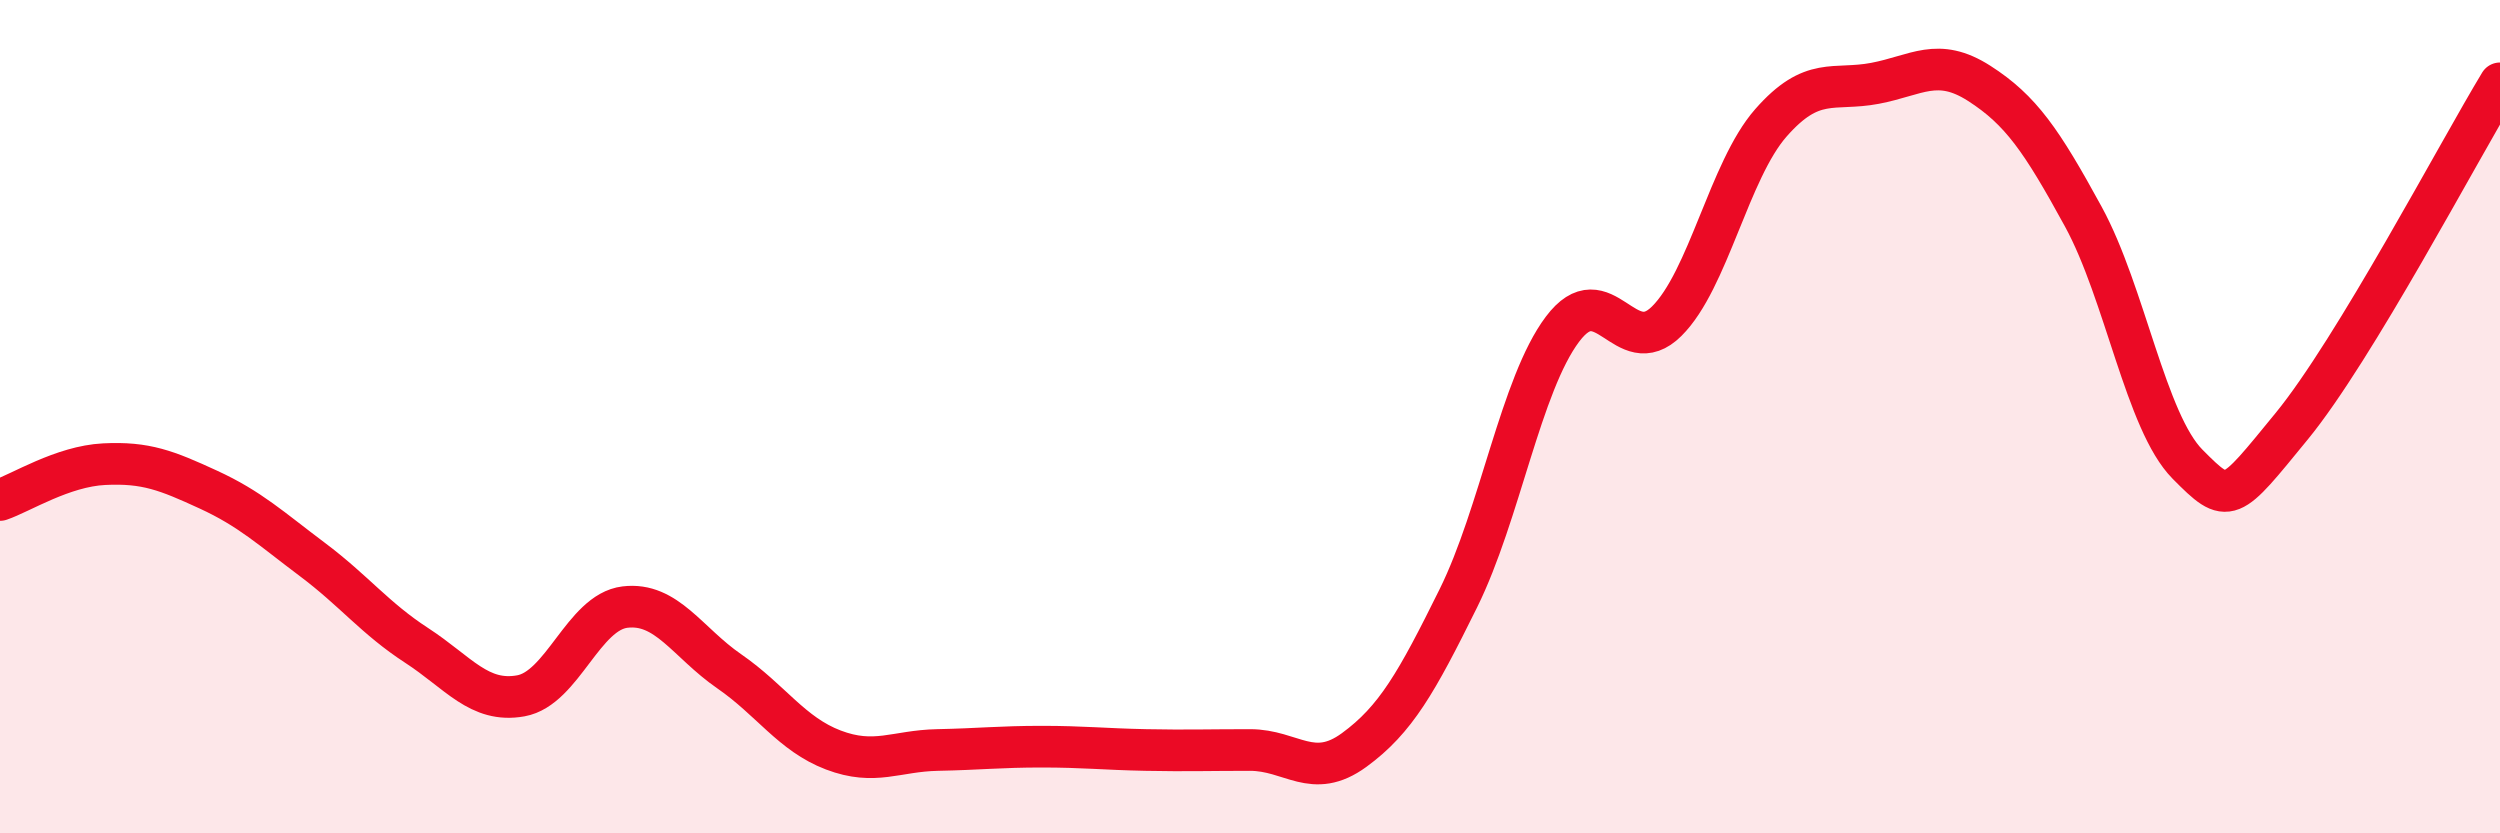
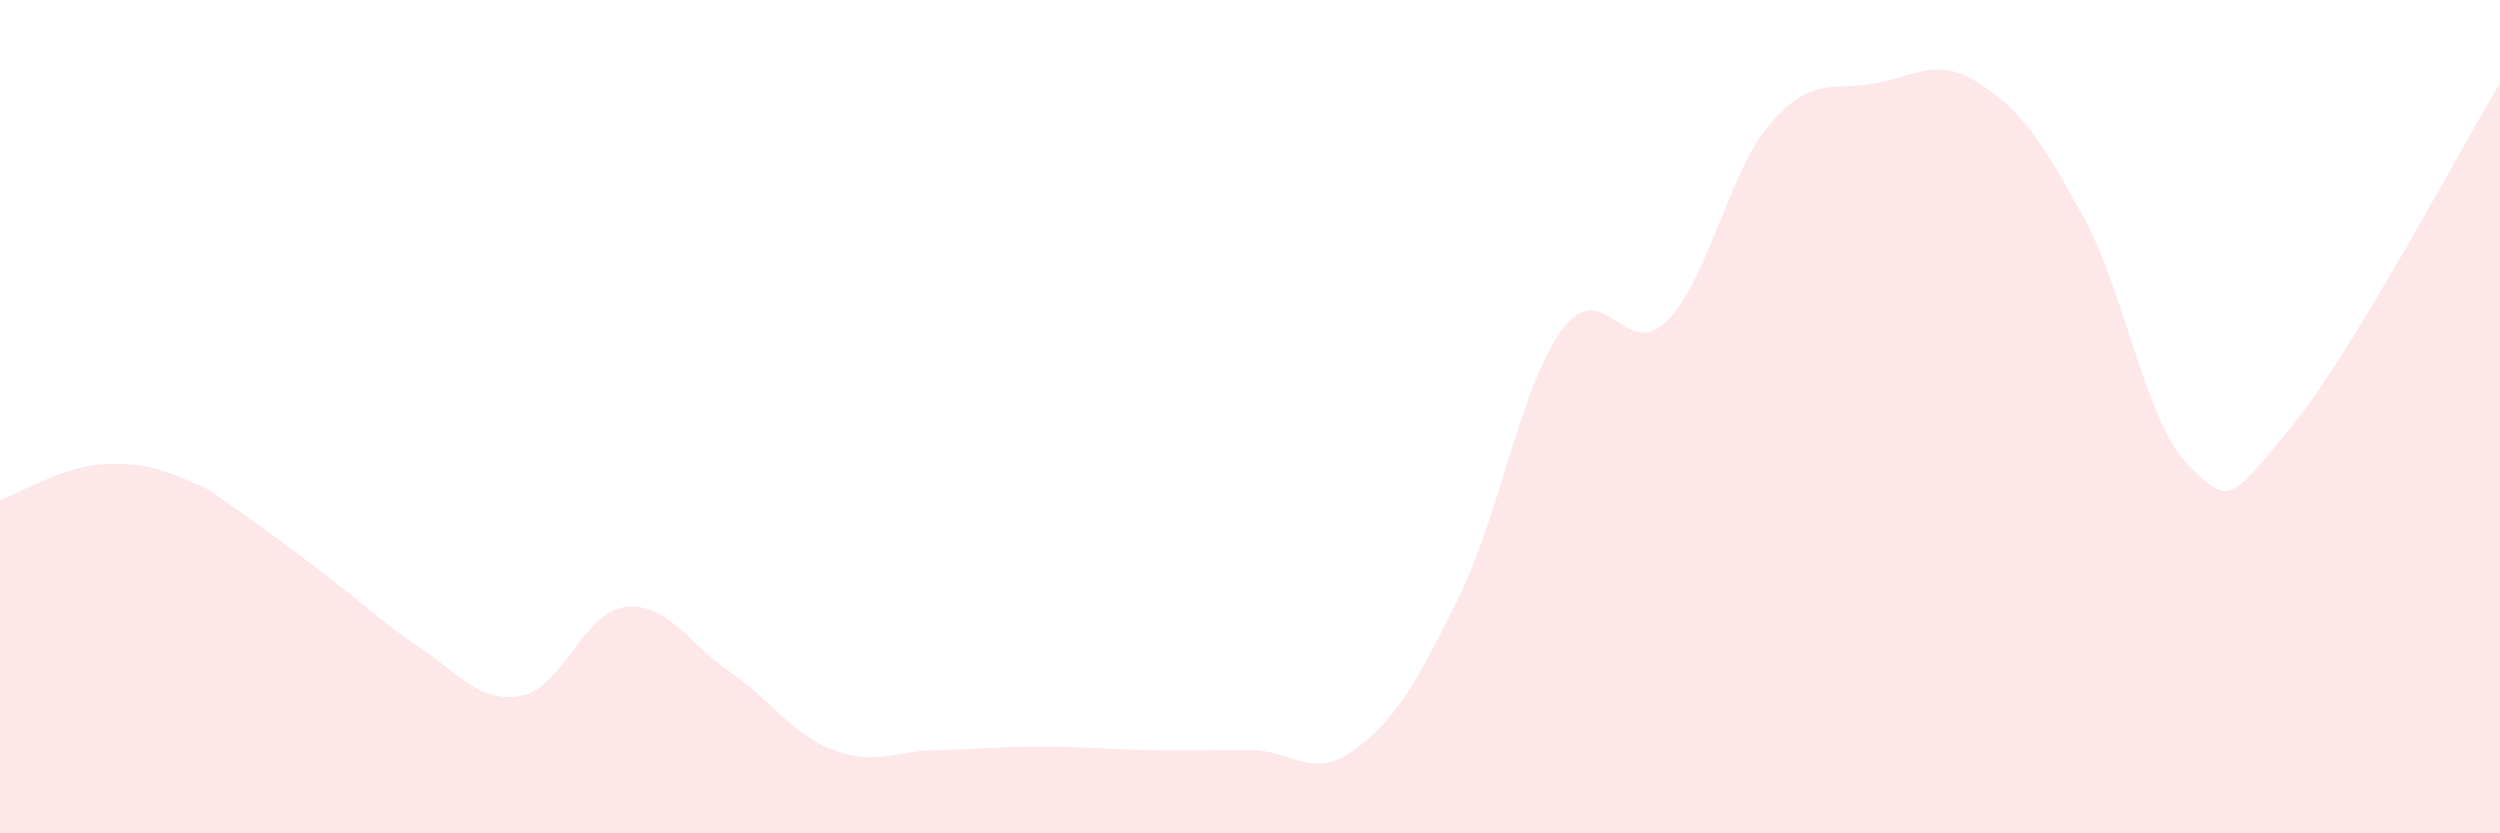
<svg xmlns="http://www.w3.org/2000/svg" width="60" height="20" viewBox="0 0 60 20">
-   <path d="M 0,12 C 0.5,11.83 1.5,11.19 2.5,11.14 C 3.5,11.09 4,11.29 5,11.75 C 6,12.21 6.5,12.68 7.5,13.43 C 8.5,14.18 9,14.84 10,15.49 C 11,16.14 11.5,16.88 12.5,16.7 C 13.5,16.52 14,14.69 15,14.57 C 16,14.45 16.5,15.42 17.5,16.11 C 18.5,16.8 19,17.62 20,18 C 21,18.38 21.5,18.02 22.5,18 C 23.5,17.98 24,17.92 25,17.92 C 26,17.92 26.5,17.98 27.5,18 C 28.5,18.02 29,18 30,18 C 31,18 31.5,18.73 32.5,18 C 33.5,17.27 34,16.38 35,14.36 C 36,12.34 36.5,9.23 37.5,7.9 C 38.5,6.57 39,8.7 40,7.71 C 41,6.72 41.5,4.09 42.5,2.95 C 43.5,1.81 44,2.19 45,2 C 46,1.81 46.5,1.36 47.5,2 C 48.5,2.64 49,3.37 50,5.2 C 51,7.03 51.5,10.13 52.5,11.14 C 53.5,12.15 53.5,12.06 55,10.23 C 56.5,8.4 59,3.65 60,2L60 20L0 20Z" fill="#EB0A25" opacity="0.1" stroke-linecap="round" stroke-linejoin="round" />
-   <path d="M 0,12 C 0.5,11.83 1.5,11.19 2.5,11.14 C 3.5,11.09 4,11.29 5,11.75 C 6,12.21 6.5,12.68 7.5,13.43 C 8.5,14.18 9,14.84 10,15.49 C 11,16.14 11.5,16.88 12.5,16.7 C 13.5,16.52 14,14.69 15,14.57 C 16,14.45 16.5,15.42 17.5,16.11 C 18.5,16.8 19,17.62 20,18 C 21,18.38 21.5,18.02 22.5,18 C 23.5,17.98 24,17.92 25,17.92 C 26,17.92 26.5,17.98 27.5,18 C 28.5,18.02 29,18 30,18 C 31,18 31.5,18.73 32.5,18 C 33.5,17.27 34,16.38 35,14.36 C 36,12.34 36.5,9.23 37.5,7.9 C 38.5,6.57 39,8.7 40,7.71 C 41,6.72 41.5,4.09 42.5,2.95 C 43.5,1.81 44,2.19 45,2 C 46,1.81 46.5,1.36 47.5,2 C 48.5,2.64 49,3.37 50,5.2 C 51,7.03 51.5,10.13 52.5,11.14 C 53.5,12.15 53.5,12.06 55,10.23 C 56.5,8.4 59,3.65 60,2" stroke="#EB0A25" stroke-width="1" fill="none" stroke-linecap="round" stroke-linejoin="round" />
+   <path d="M 0,12 C 0.5,11.83 1.5,11.19 2.5,11.14 C 3.5,11.09 4,11.29 5,11.75 C 8.5,14.18 9,14.84 10,15.49 C 11,16.14 11.5,16.88 12.5,16.7 C 13.5,16.52 14,14.69 15,14.57 C 16,14.45 16.5,15.42 17.5,16.11 C 18.5,16.8 19,17.62 20,18 C 21,18.38 21.5,18.02 22.5,18 C 23.5,17.98 24,17.92 25,17.92 C 26,17.92 26.5,17.98 27.5,18 C 28.5,18.02 29,18 30,18 C 31,18 31.5,18.73 32.5,18 C 33.5,17.27 34,16.38 35,14.36 C 36,12.34 36.5,9.23 37.5,7.9 C 38.5,6.57 39,8.7 40,7.71 C 41,6.72 41.5,4.09 42.5,2.95 C 43.5,1.81 44,2.19 45,2 C 46,1.81 46.5,1.36 47.5,2 C 48.5,2.64 49,3.37 50,5.2 C 51,7.03 51.5,10.13 52.5,11.14 C 53.5,12.15 53.5,12.06 55,10.23 C 56.5,8.4 59,3.65 60,2L60 20L0 20Z" fill="#EB0A25" opacity="0.1" stroke-linecap="round" stroke-linejoin="round" />
</svg>